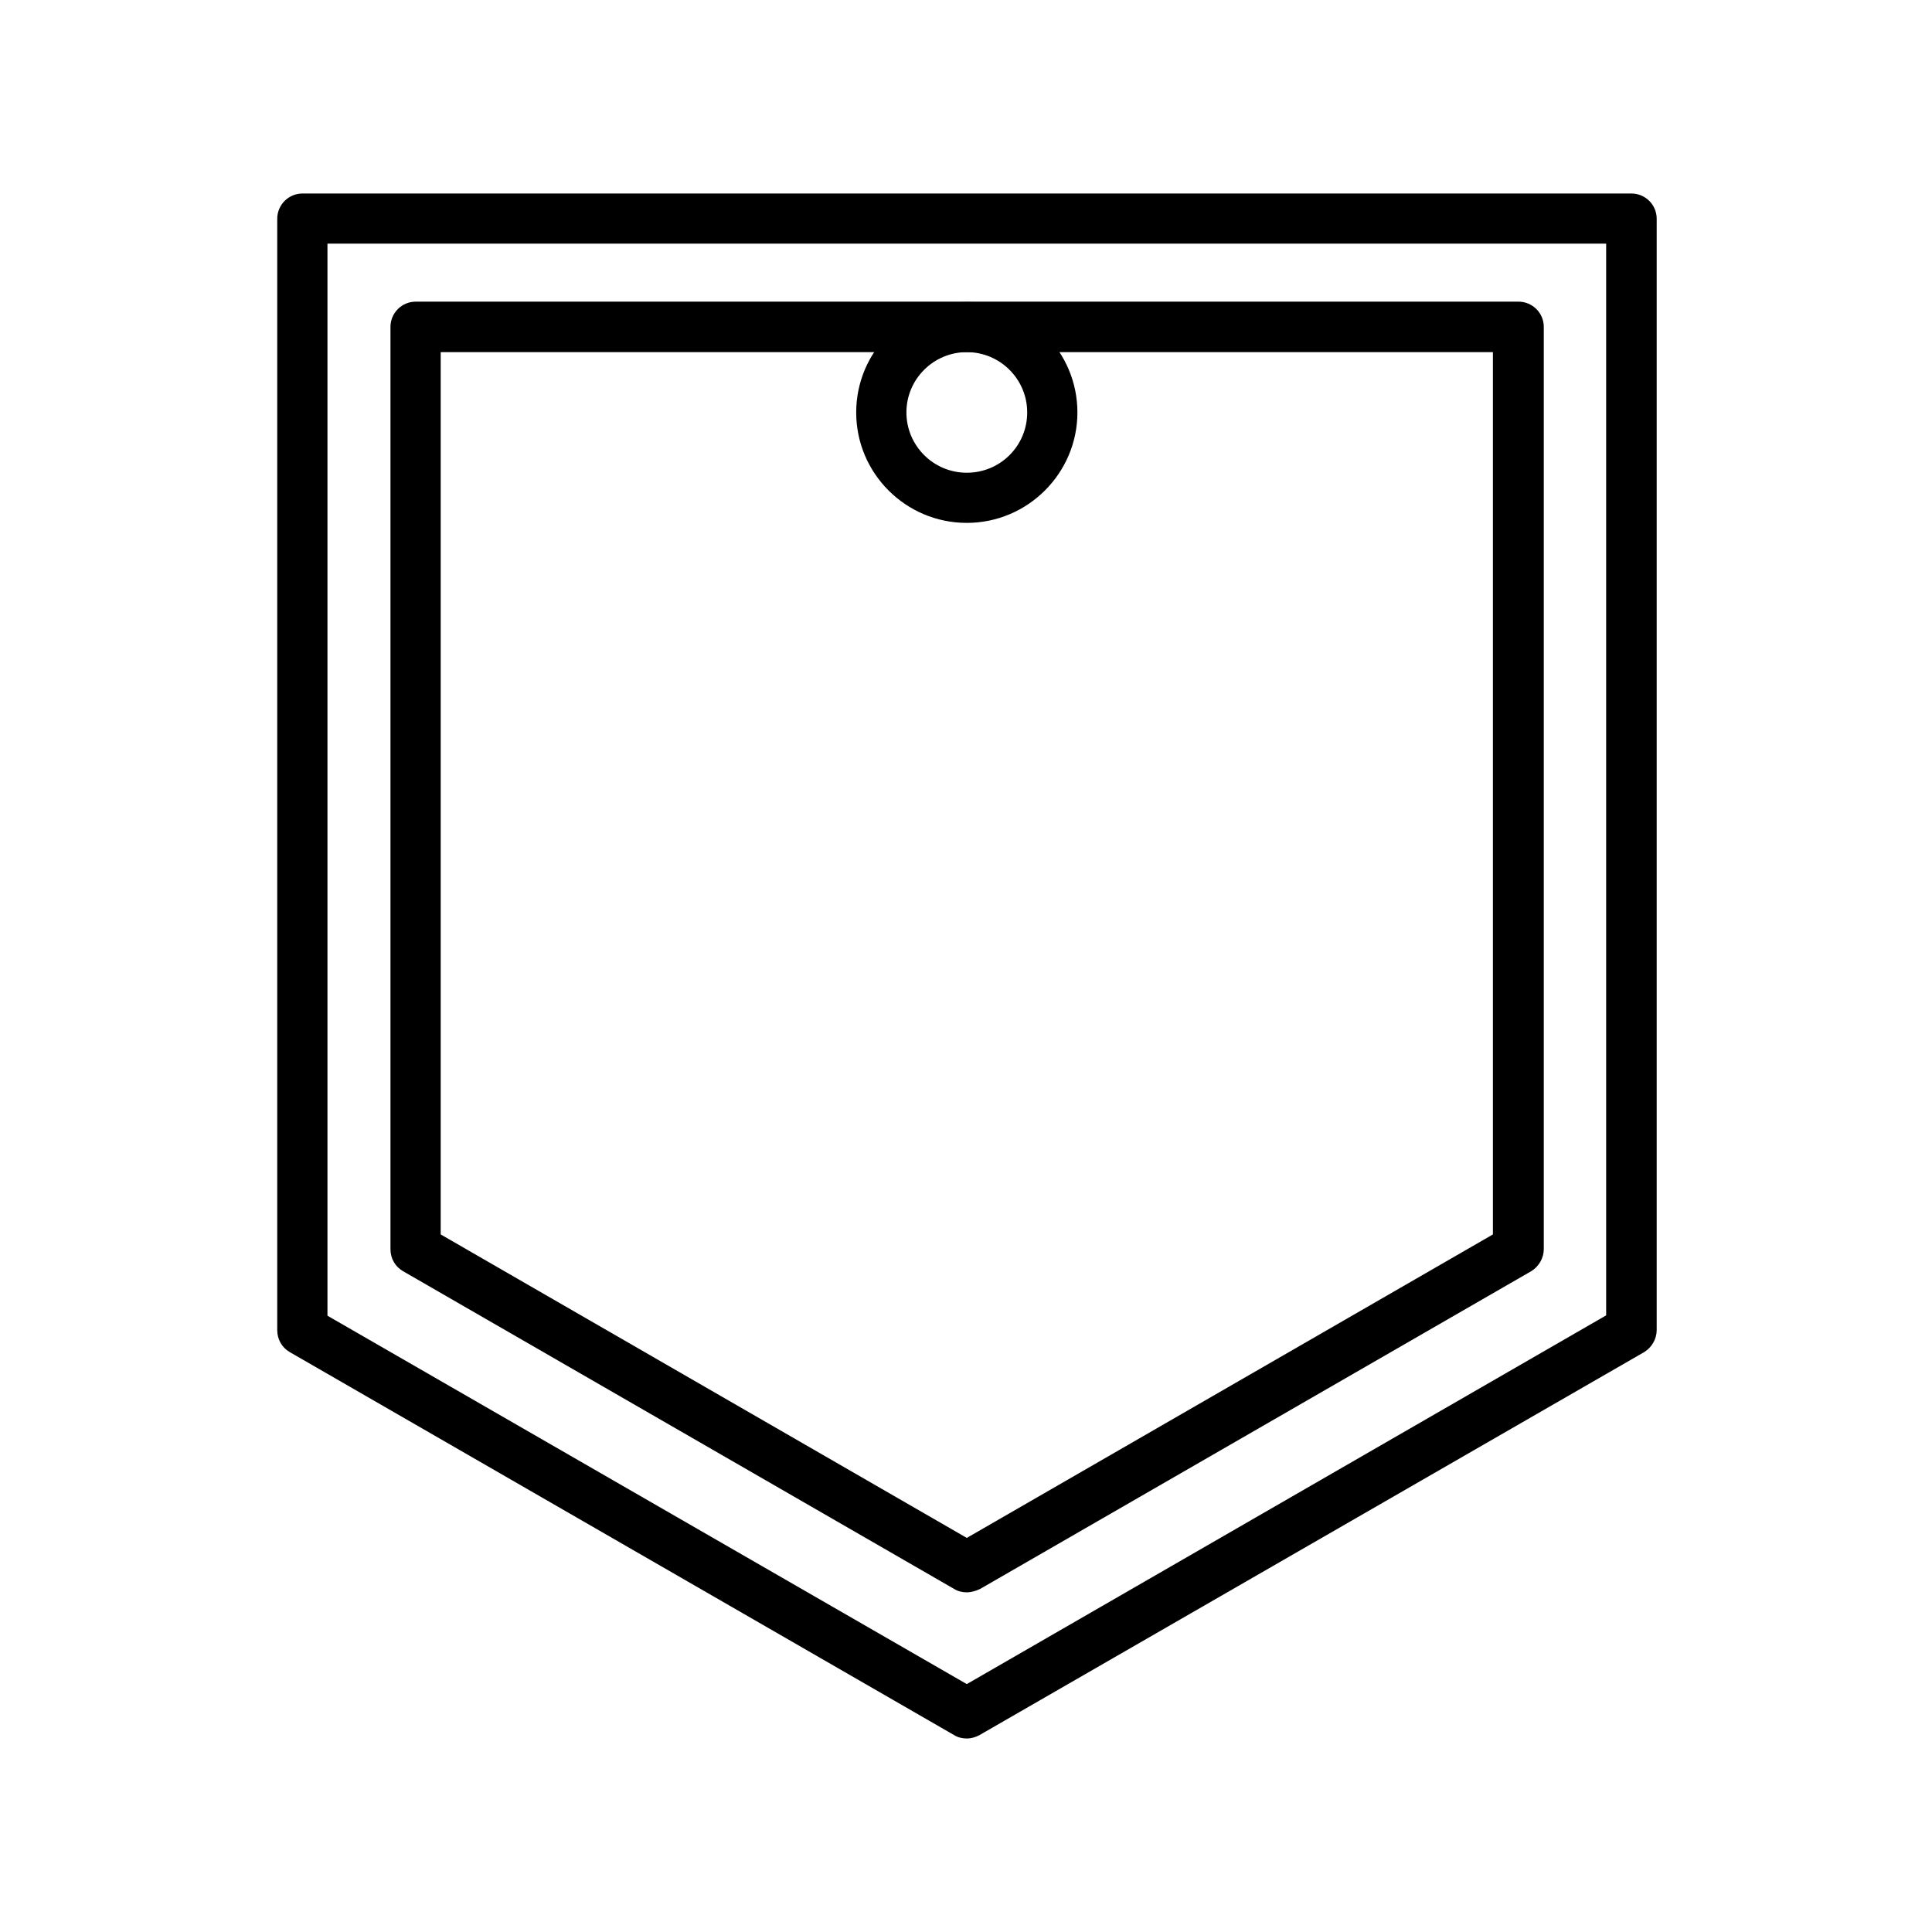
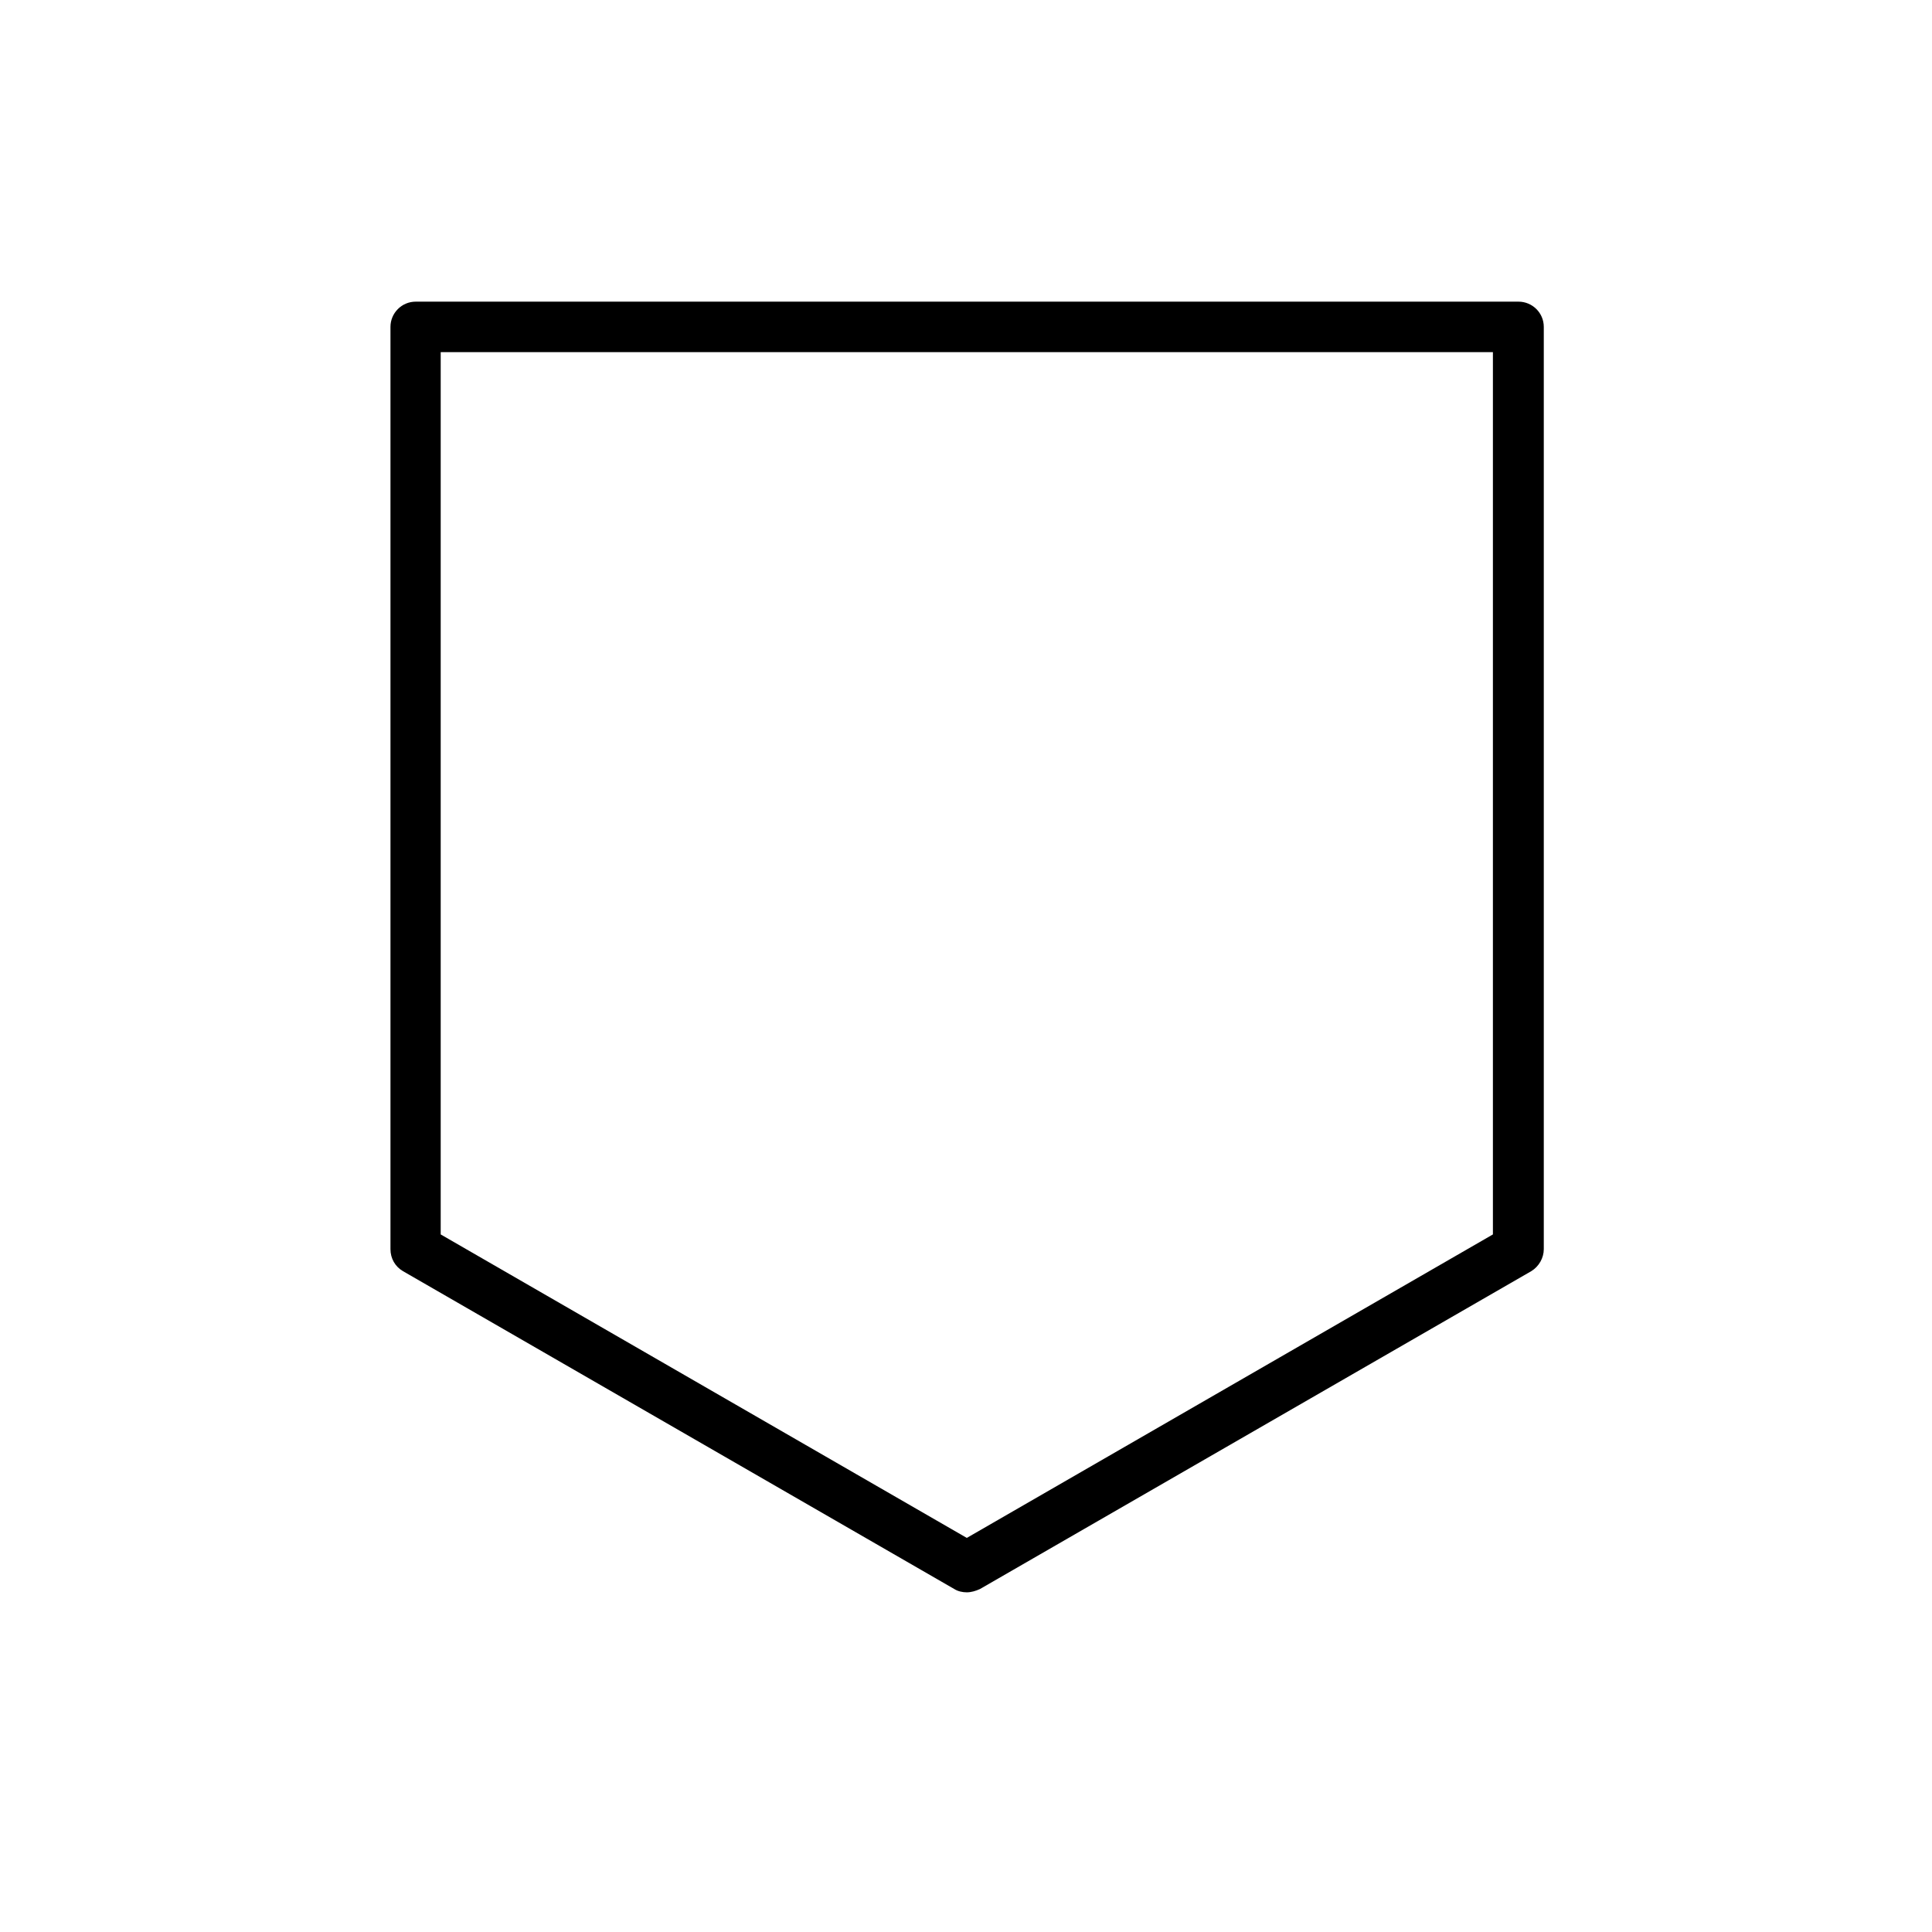
<svg xmlns="http://www.w3.org/2000/svg" version="1.0" preserveAspectRatio="xMidYMid meet" height="500" viewBox="0 0 375 375" zoomAndPan="magnify" width="500">
  <defs>
    <clipPath id="5b14d8b6b7">
-       <path clip-rule="nonzero" d="M 53.812 37.5 L 321.562 37.5 L 321.562 337.5 L 53.812 337.5 Z M 53.812 37.5" />
-     </clipPath>
+       </clipPath>
  </defs>
  <g clip-path="url(#5b14d8b6b7)">
-     <path fill-rule="nonzero" fill-opacity="1" d="M 187.656 337.441 C 186.828 337.441 185.938 337.25 185.234 336.805 L 56.234 262.438 C 54.703 261.547 53.812 259.957 53.812 258.176 L 53.812 42.457 C 53.812 39.785 55.977 37.559 58.719 37.559 L 316.656 37.559 C 319.332 37.559 321.562 39.723 321.562 42.457 L 321.562 258.176 C 321.562 259.895 320.605 261.547 319.141 262.438 L 190.078 336.805 C 189.375 337.188 188.484 337.441 187.656 337.441 Z M 63.559 255.379 L 187.656 326.883 L 311.754 255.312 L 311.754 47.293 L 63.559 47.293 Z M 63.559 255.379" fill="#000000" />
-   </g>
+     </g>
  <path fill-rule="nonzero" fill-opacity="1" d="M 187.656 309.07 C 186.828 309.07 185.938 308.879 185.234 308.434 L 78.211 246.727 C 76.684 245.836 75.789 244.246 75.789 242.465 L 75.789 63.449 C 75.789 60.777 77.957 58.551 80.695 58.551 L 294.742 58.551 C 297.418 58.551 299.648 60.715 299.648 63.449 L 299.648 242.465 C 299.648 244.18 298.691 245.836 297.227 246.727 L 190.203 308.434 C 189.375 308.812 188.484 309.07 187.656 309.07 Z M 85.539 239.602 L 187.656 298.508 L 289.773 239.602 L 289.773 68.348 L 85.539 68.348 Z M 85.539 239.602" fill="#000000" />
-   <path fill-rule="nonzero" fill-opacity="1" d="M 187.656 101.492 C 175.805 101.492 166.188 91.887 166.188 80.055 C 166.188 68.223 175.805 58.617 187.656 58.617 C 199.504 58.617 209.125 68.223 209.125 80.055 C 209.125 91.824 199.504 101.492 187.656 101.492 Z M 187.656 68.348 C 181.223 68.348 175.934 73.566 175.934 80.055 C 175.934 86.48 181.156 91.758 187.656 91.758 C 194.152 91.758 199.379 86.543 199.379 80.055 C 199.379 73.566 194.09 68.348 187.656 68.348 Z M 187.656 68.348" fill="#000000" />
</svg>